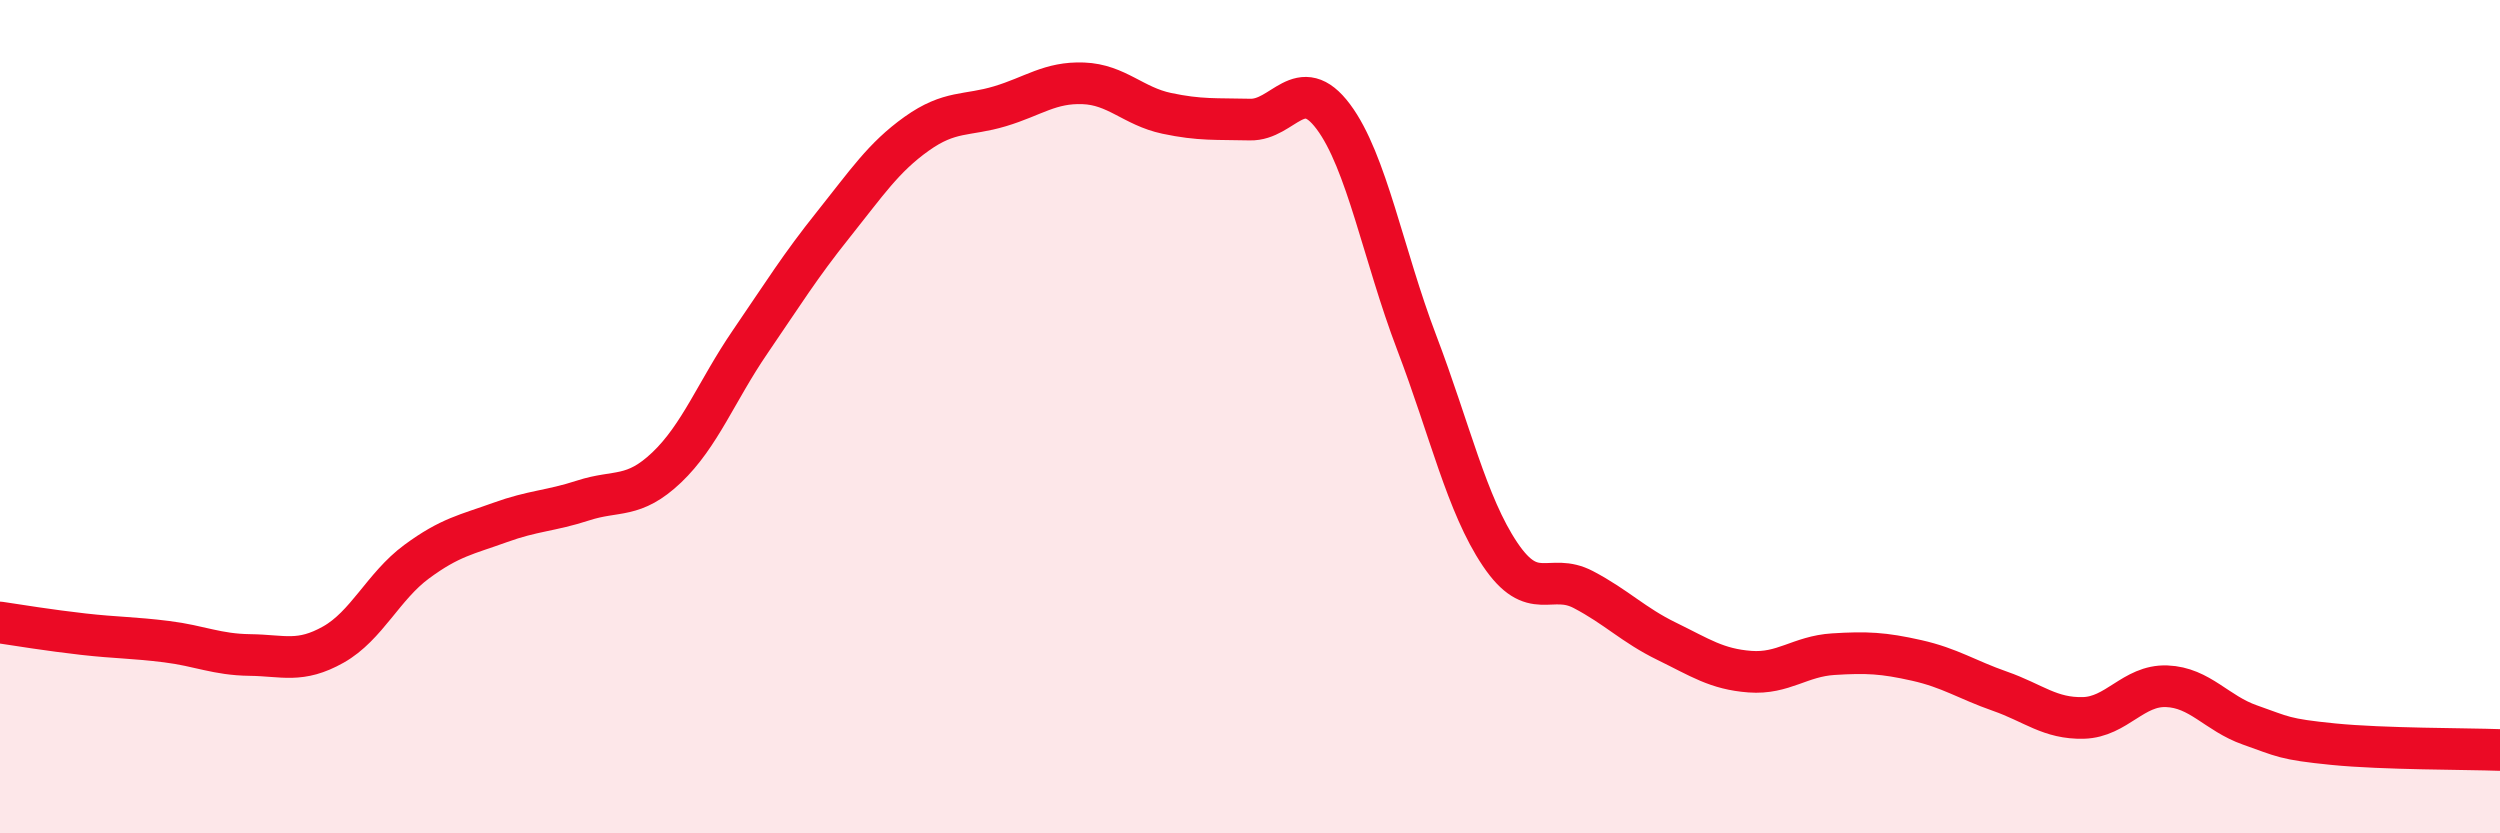
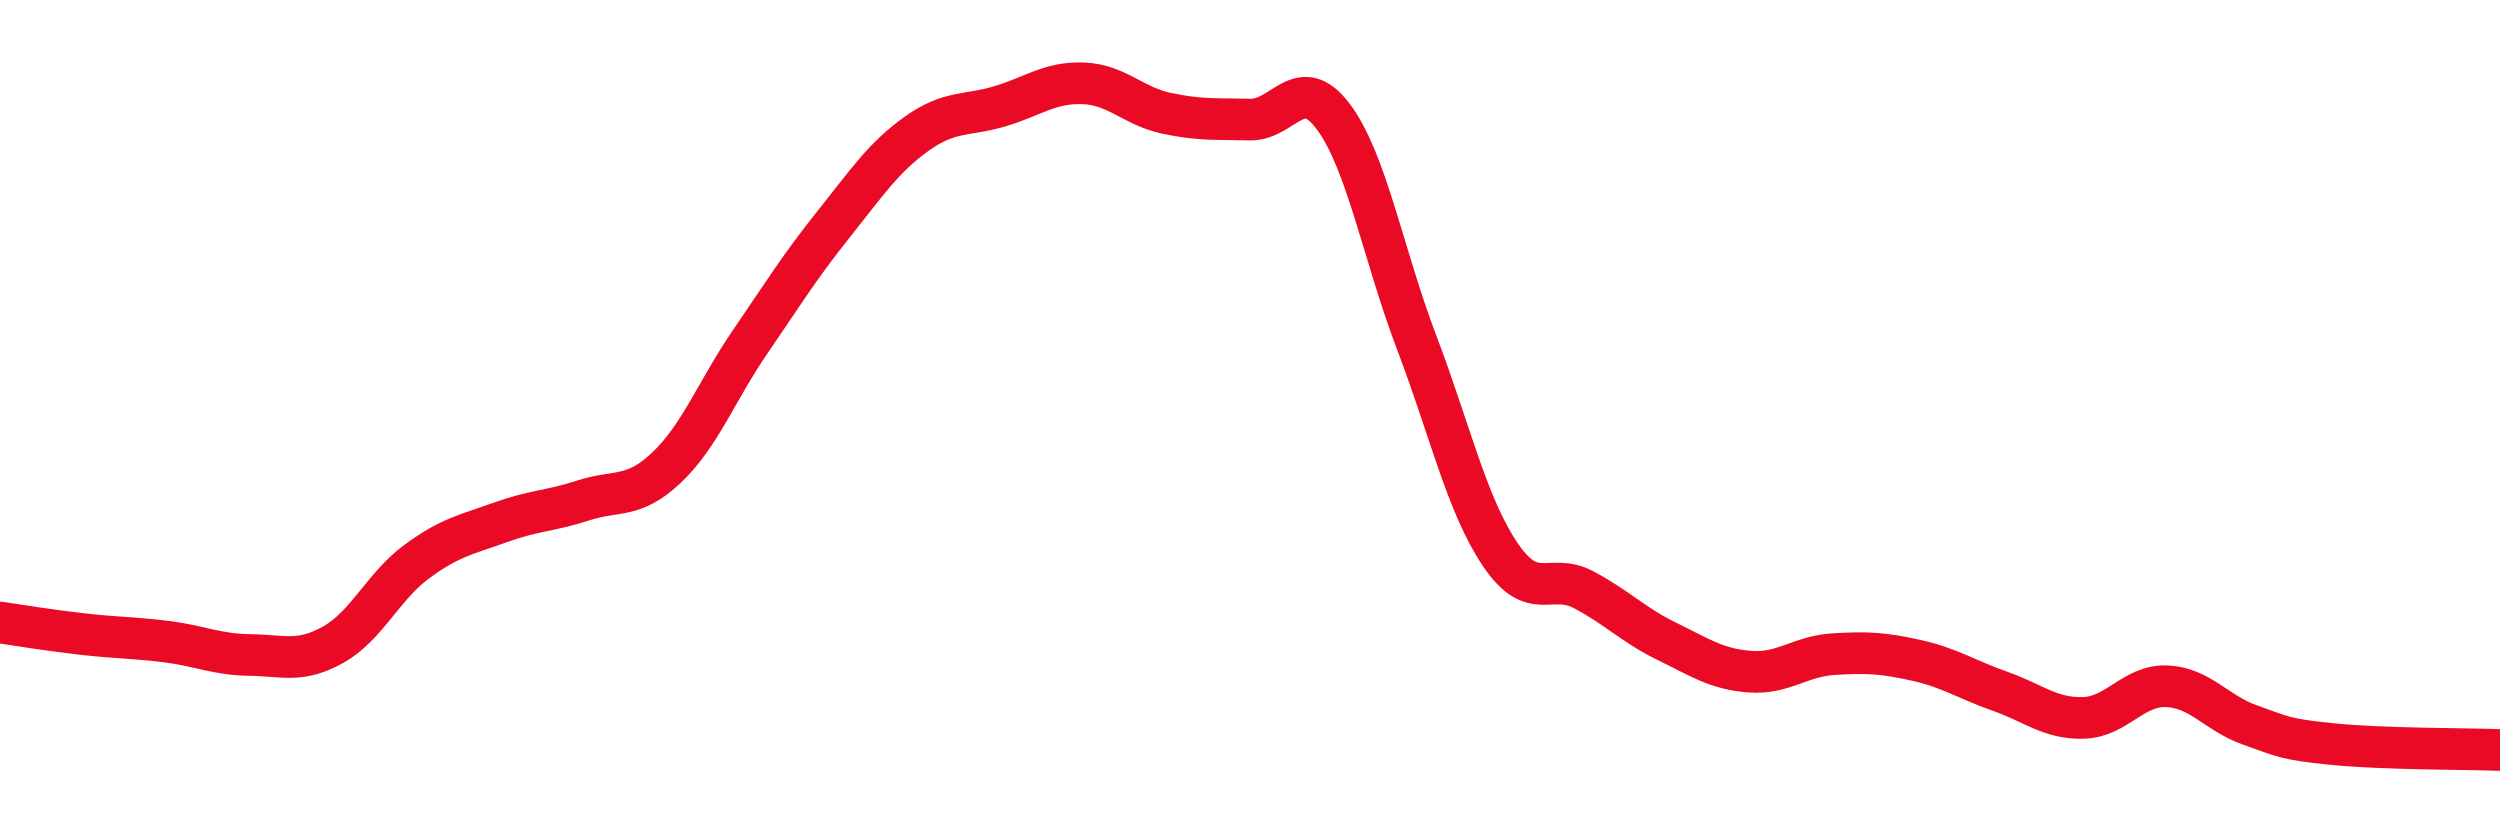
<svg xmlns="http://www.w3.org/2000/svg" width="60" height="20" viewBox="0 0 60 20">
-   <path d="M 0,14.94 C 0.4,15 1.2,15.13 2,15.22 C 2.8,15.31 3.2,15.3 4,15.4 C 4.8,15.5 5.2,15.71 6,15.72 C 6.8,15.73 7.2,15.92 8,15.47 C 8.8,15.02 9.2,14.07 10,13.48 C 10.8,12.89 11.2,12.83 12,12.54 C 12.8,12.25 13.2,12.27 14,12.01 C 14.8,11.75 15.2,11.98 16,11.22 C 16.8,10.46 17.2,9.38 18,8.21 C 18.8,7.04 19.2,6.39 20,5.39 C 20.8,4.39 21.2,3.78 22,3.21 C 22.8,2.64 23.2,2.79 24,2.55 C 24.8,2.31 25.2,1.97 26,2 C 26.8,2.03 27.2,2.55 28,2.72 C 28.8,2.89 29.2,2.85 30,2.87 C 30.8,2.89 31.2,1.73 32,2.8 C 32.8,3.87 33.2,6.12 34,8.22 C 34.8,10.32 35.2,12.11 36,13.3 C 36.8,14.49 37.2,13.73 38,14.15 C 38.8,14.57 39.2,15 40,15.39 C 40.8,15.78 41.2,16.06 42,16.12 C 42.8,16.18 43.2,15.75 44,15.7 C 44.8,15.65 45.2,15.67 46,15.85 C 46.8,16.03 47.2,16.31 48,16.59 C 48.8,16.87 49.2,17.25 50,17.23 C 50.8,17.21 51.2,16.44 52,16.47 C 52.8,16.5 53.2,17.12 54,17.4 C 54.8,17.68 54.8,17.74 56,17.86 C 57.2,17.98 59.2,17.97 60,18L60 20L0 20Z" fill="#EB0A25" opacity="0.1" stroke-linecap="round" stroke-linejoin="round" />
  <path d="M 0,14.94 C 0.4,15 1.2,15.13 2,15.22 C 2.8,15.31 3.2,15.3 4,15.4 C 4.8,15.5 5.2,15.71 6,15.72 C 6.8,15.73 7.2,15.92 8,15.47 C 8.8,15.02 9.2,14.07 10,13.48 C 10.8,12.89 11.2,12.83 12,12.54 C 12.8,12.25 13.2,12.27 14,12.01 C 14.8,11.75 15.2,11.98 16,11.22 C 16.8,10.46 17.2,9.38 18,8.21 C 18.8,7.04 19.2,6.39 20,5.39 C 20.8,4.39 21.2,3.78 22,3.21 C 22.8,2.64 23.2,2.79 24,2.55 C 24.8,2.31 25.2,1.97 26,2 C 26.8,2.03 27.2,2.55 28,2.72 C 28.8,2.89 29.2,2.85 30,2.87 C 30.8,2.89 31.2,1.73 32,2.8 C 32.8,3.87 33.2,6.12 34,8.22 C 34.8,10.32 35.2,12.11 36,13.3 C 36.8,14.49 37.2,13.73 38,14.15 C 38.8,14.57 39.2,15 40,15.39 C 40.8,15.78 41.2,16.06 42,16.12 C 42.8,16.18 43.2,15.75 44,15.7 C 44.8,15.65 45.2,15.67 46,15.85 C 46.8,16.03 47.2,16.31 48,16.59 C 48.8,16.87 49.2,17.25 50,17.23 C 50.8,17.21 51.2,16.44 52,16.47 C 52.8,16.5 53.2,17.12 54,17.4 C 54.8,17.68 54.8,17.74 56,17.86 C 57.2,17.98 59.2,17.97 60,18" stroke="#EB0A25" stroke-width="1" fill="none" stroke-linecap="round" stroke-linejoin="round" />
</svg>